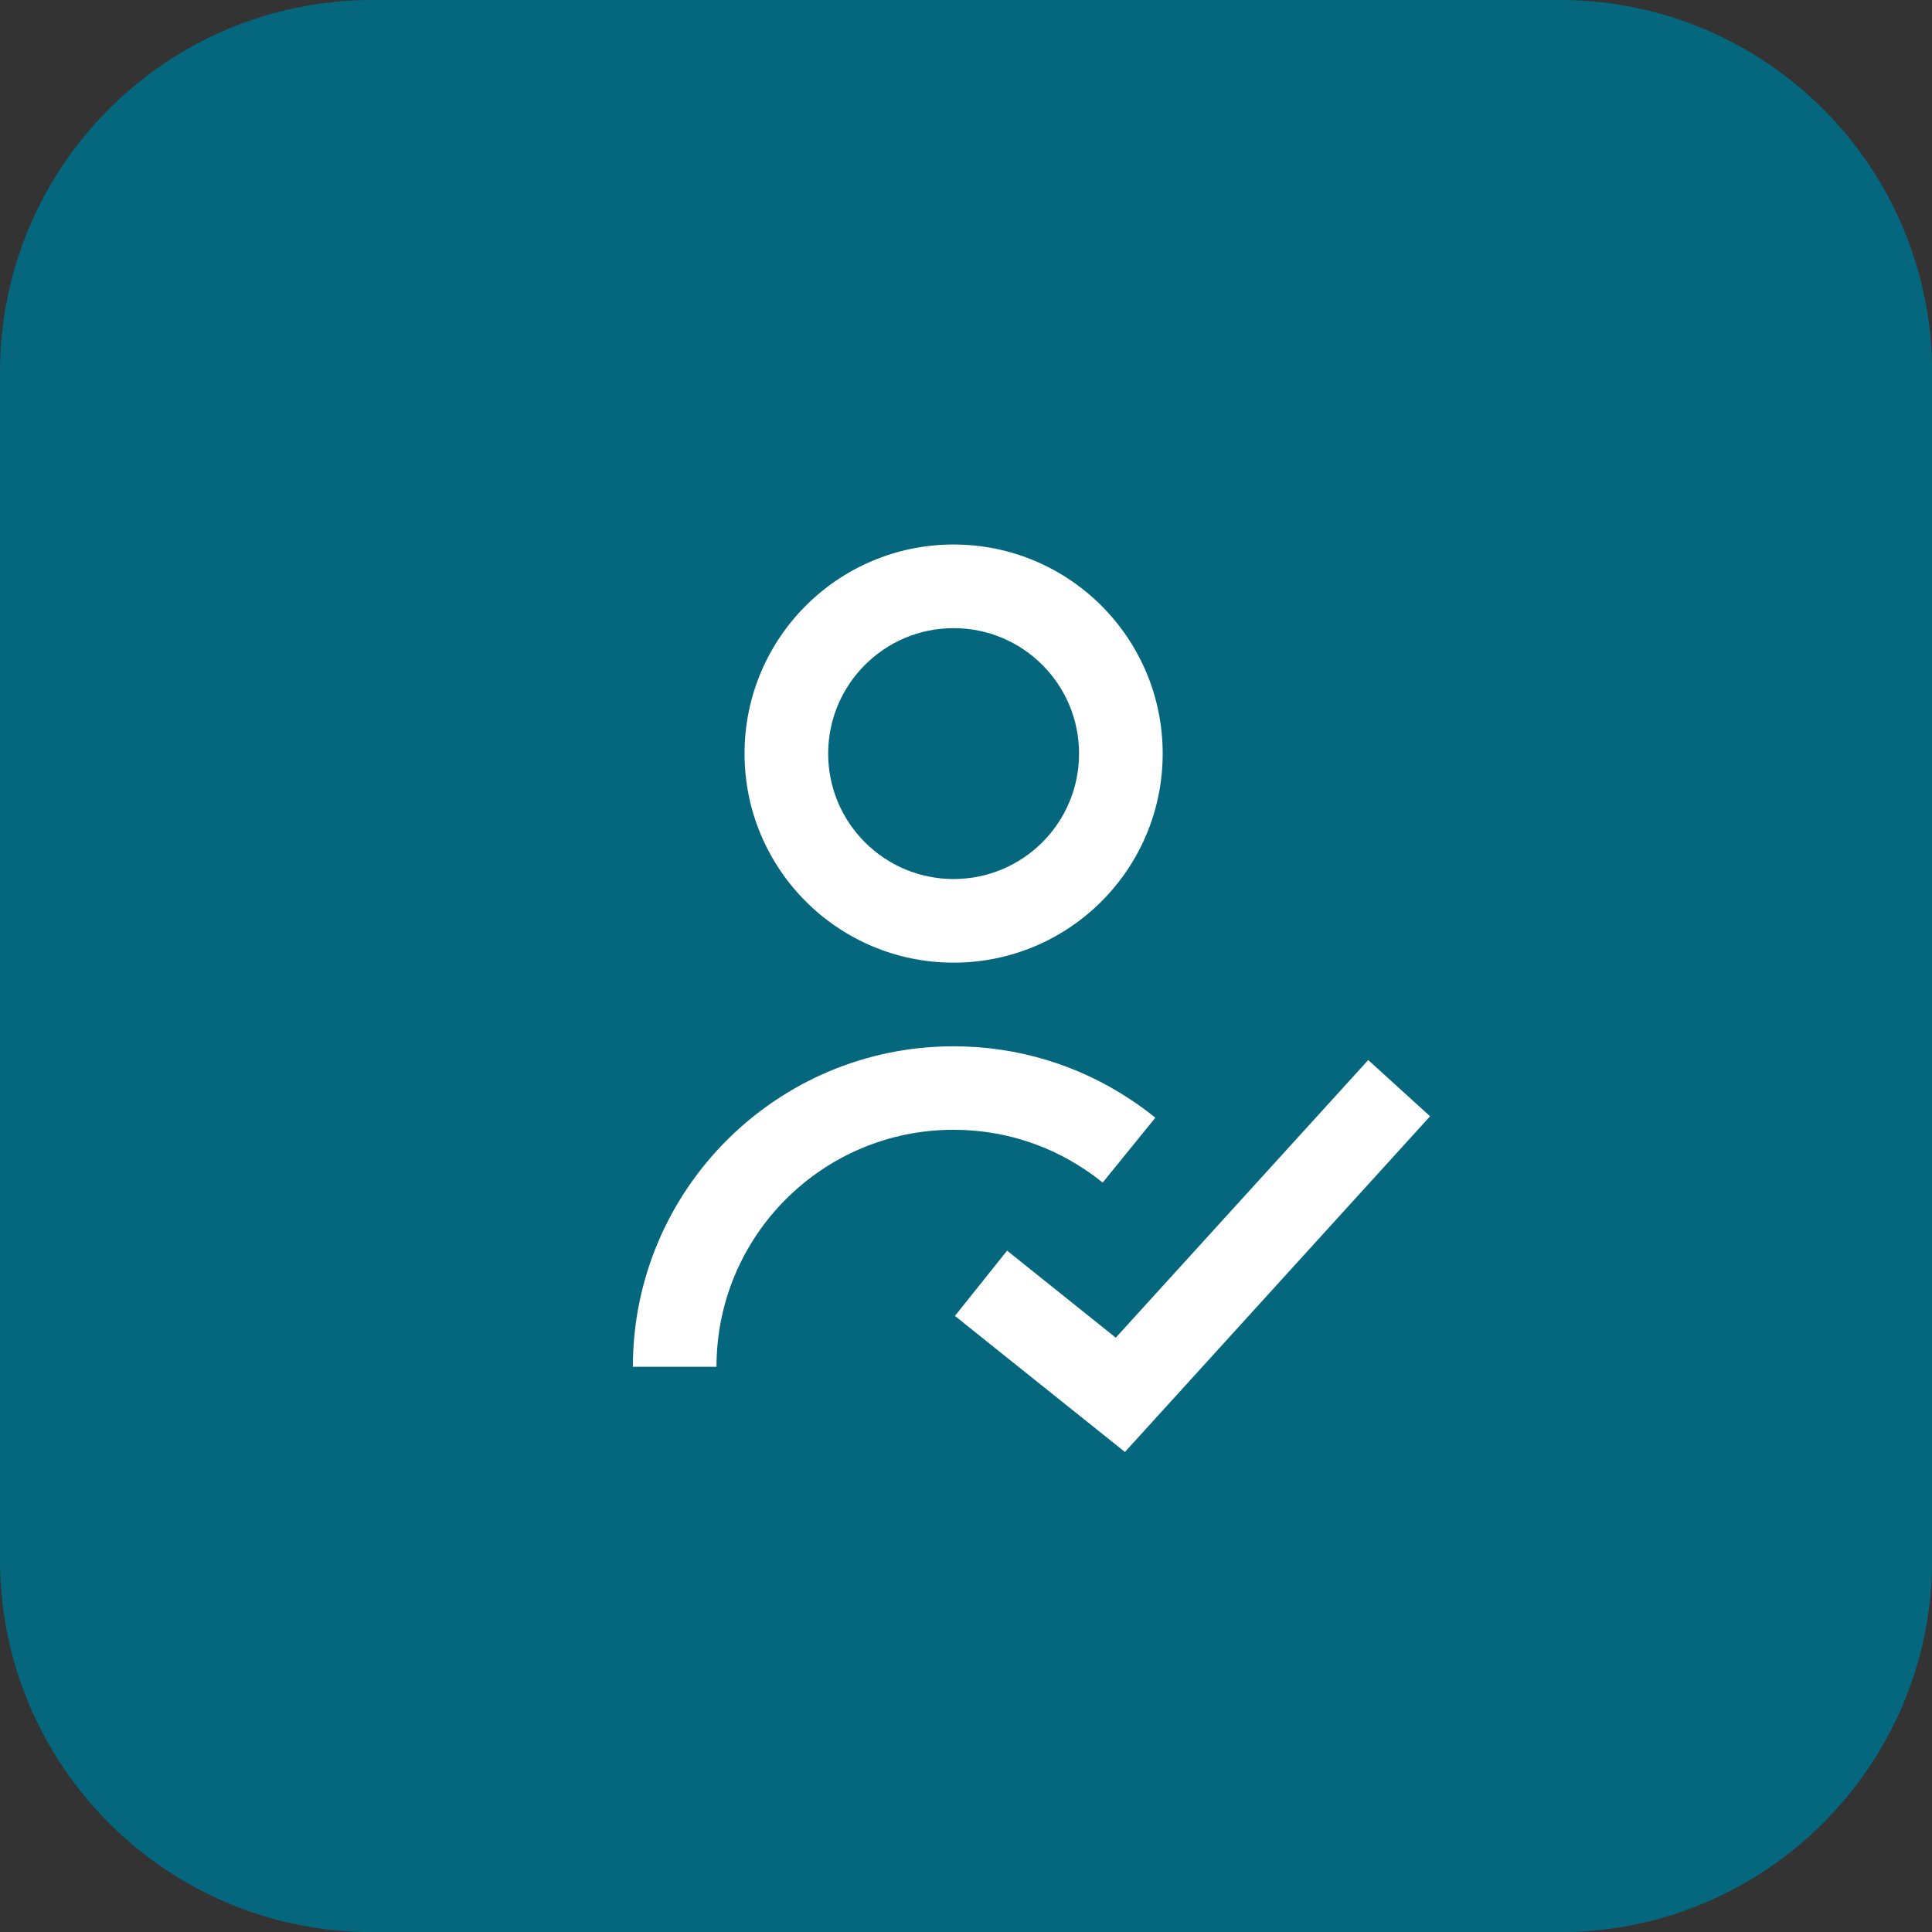
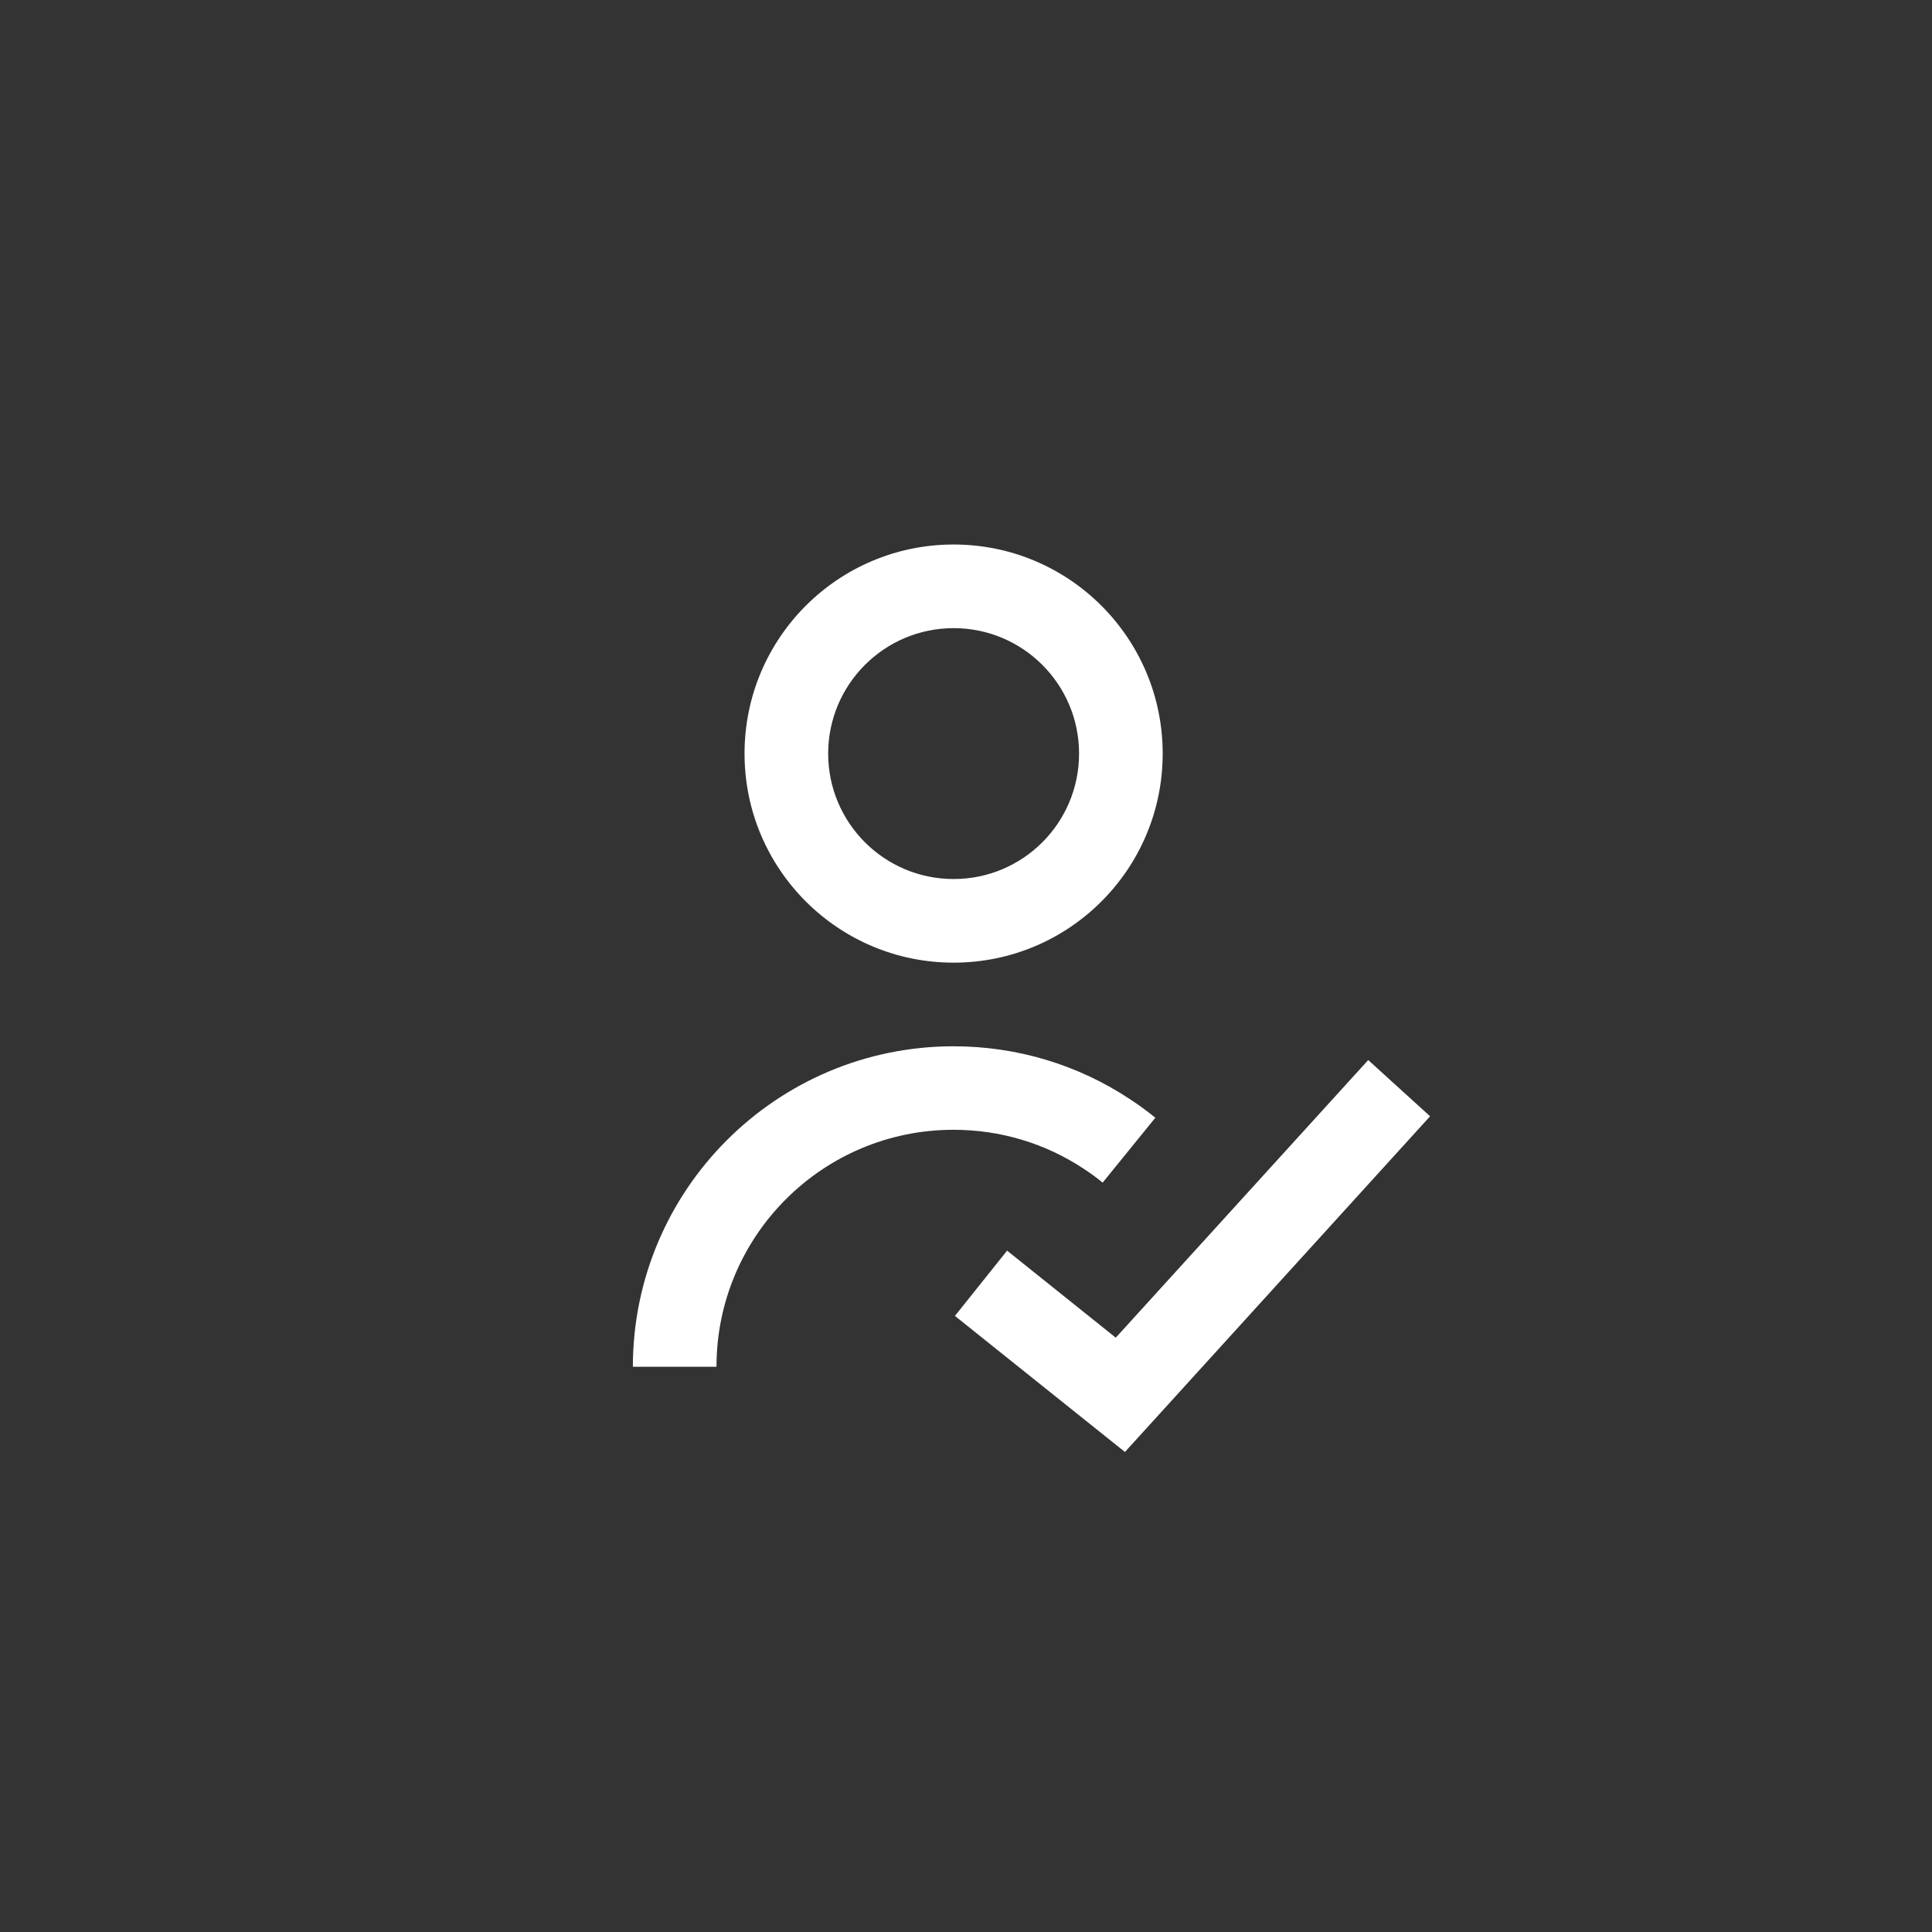
<svg xmlns="http://www.w3.org/2000/svg" version="1.1" id="Layer_1" x="0px" y="0px" viewBox="0 0 147.39 147.39" style="enable-background:new 0 0 147.39 147.39;" xml:space="preserve">
  <rect x="0" y="0" width="147.39" height="147.39" fill="#333333" stroke="none" />
  <style type="text/css">
	.st0{fill:#04677E;}
	.st1{fill:#FFFFFF;}
</style>
-   <path class="st0" d="M28.4,0C12.71,0,0,12.71,0,28.4v90.6c0,15.68,12.71,28.4,28.4,28.4h90.6c15.68,0,28.4-12.71,28.4-28.4V28.4  c0-15.68-12.71-28.4-28.4-28.4H28.4z" />
  <path class="st1" d="M72.75,47.92c-5.28,0-9.57,4.29-9.57,9.57s4.28,9.57,9.57,9.57c5.29,0,9.57-4.28,9.57-9.57  S78.03,47.92,72.75,47.92 M72.75,41.54c8.81,0,15.95,7.14,15.95,15.95c0,8.81-7.14,15.95-15.95,15.95  c-8.81,0-15.95-7.14-15.95-15.95C56.8,48.68,63.94,41.54,72.75,41.54 M72.75,79.82c4.84,0,9.48,1.41,13.43,4.02  c0.68,0.44,1.33,0.92,1.96,1.43l-4.02,4.95c-0.46-0.38-0.95-0.73-1.45-1.06c-2.92-1.93-6.34-2.97-9.93-2.97  c-9.98,0-18.08,8.09-18.08,18.08h-6.38C48.29,90.77,59.24,79.82,72.75,79.82 M104.38,80.87l4.72,4.29l-23.28,25.61l-12.97-10.38  l3.98-4.98l8.29,6.64L104.38,80.87z" />
</svg>